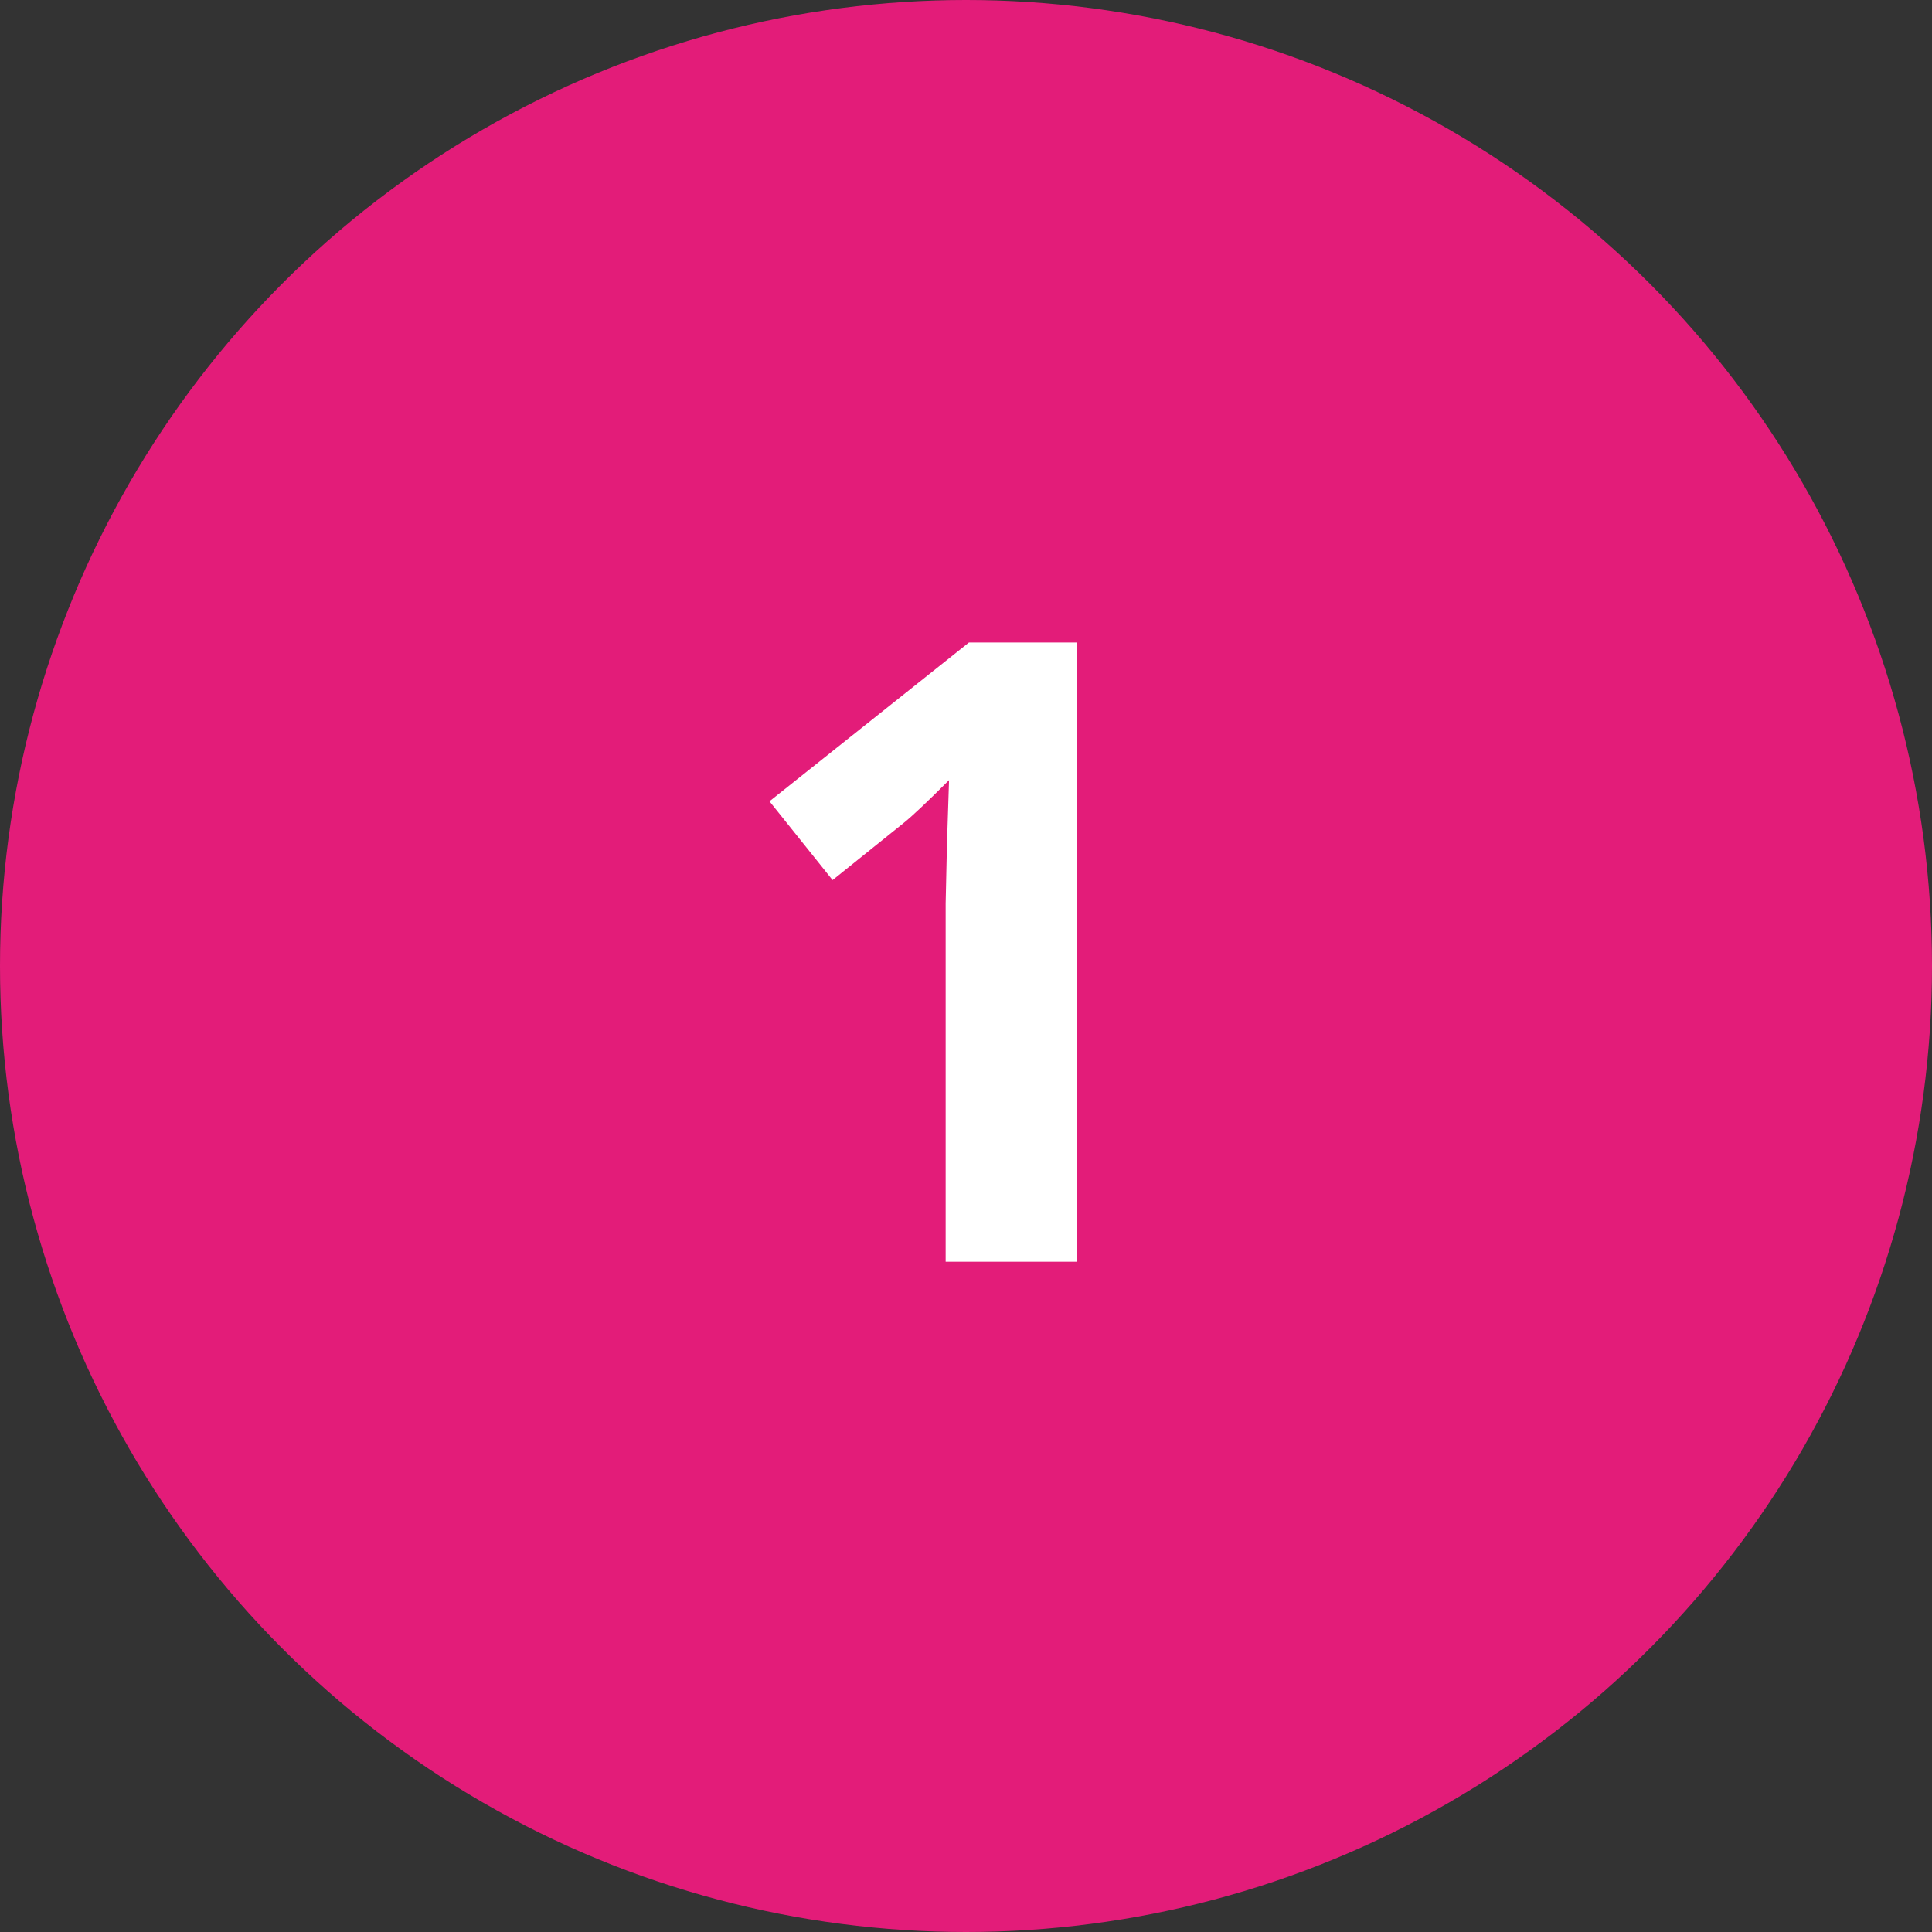
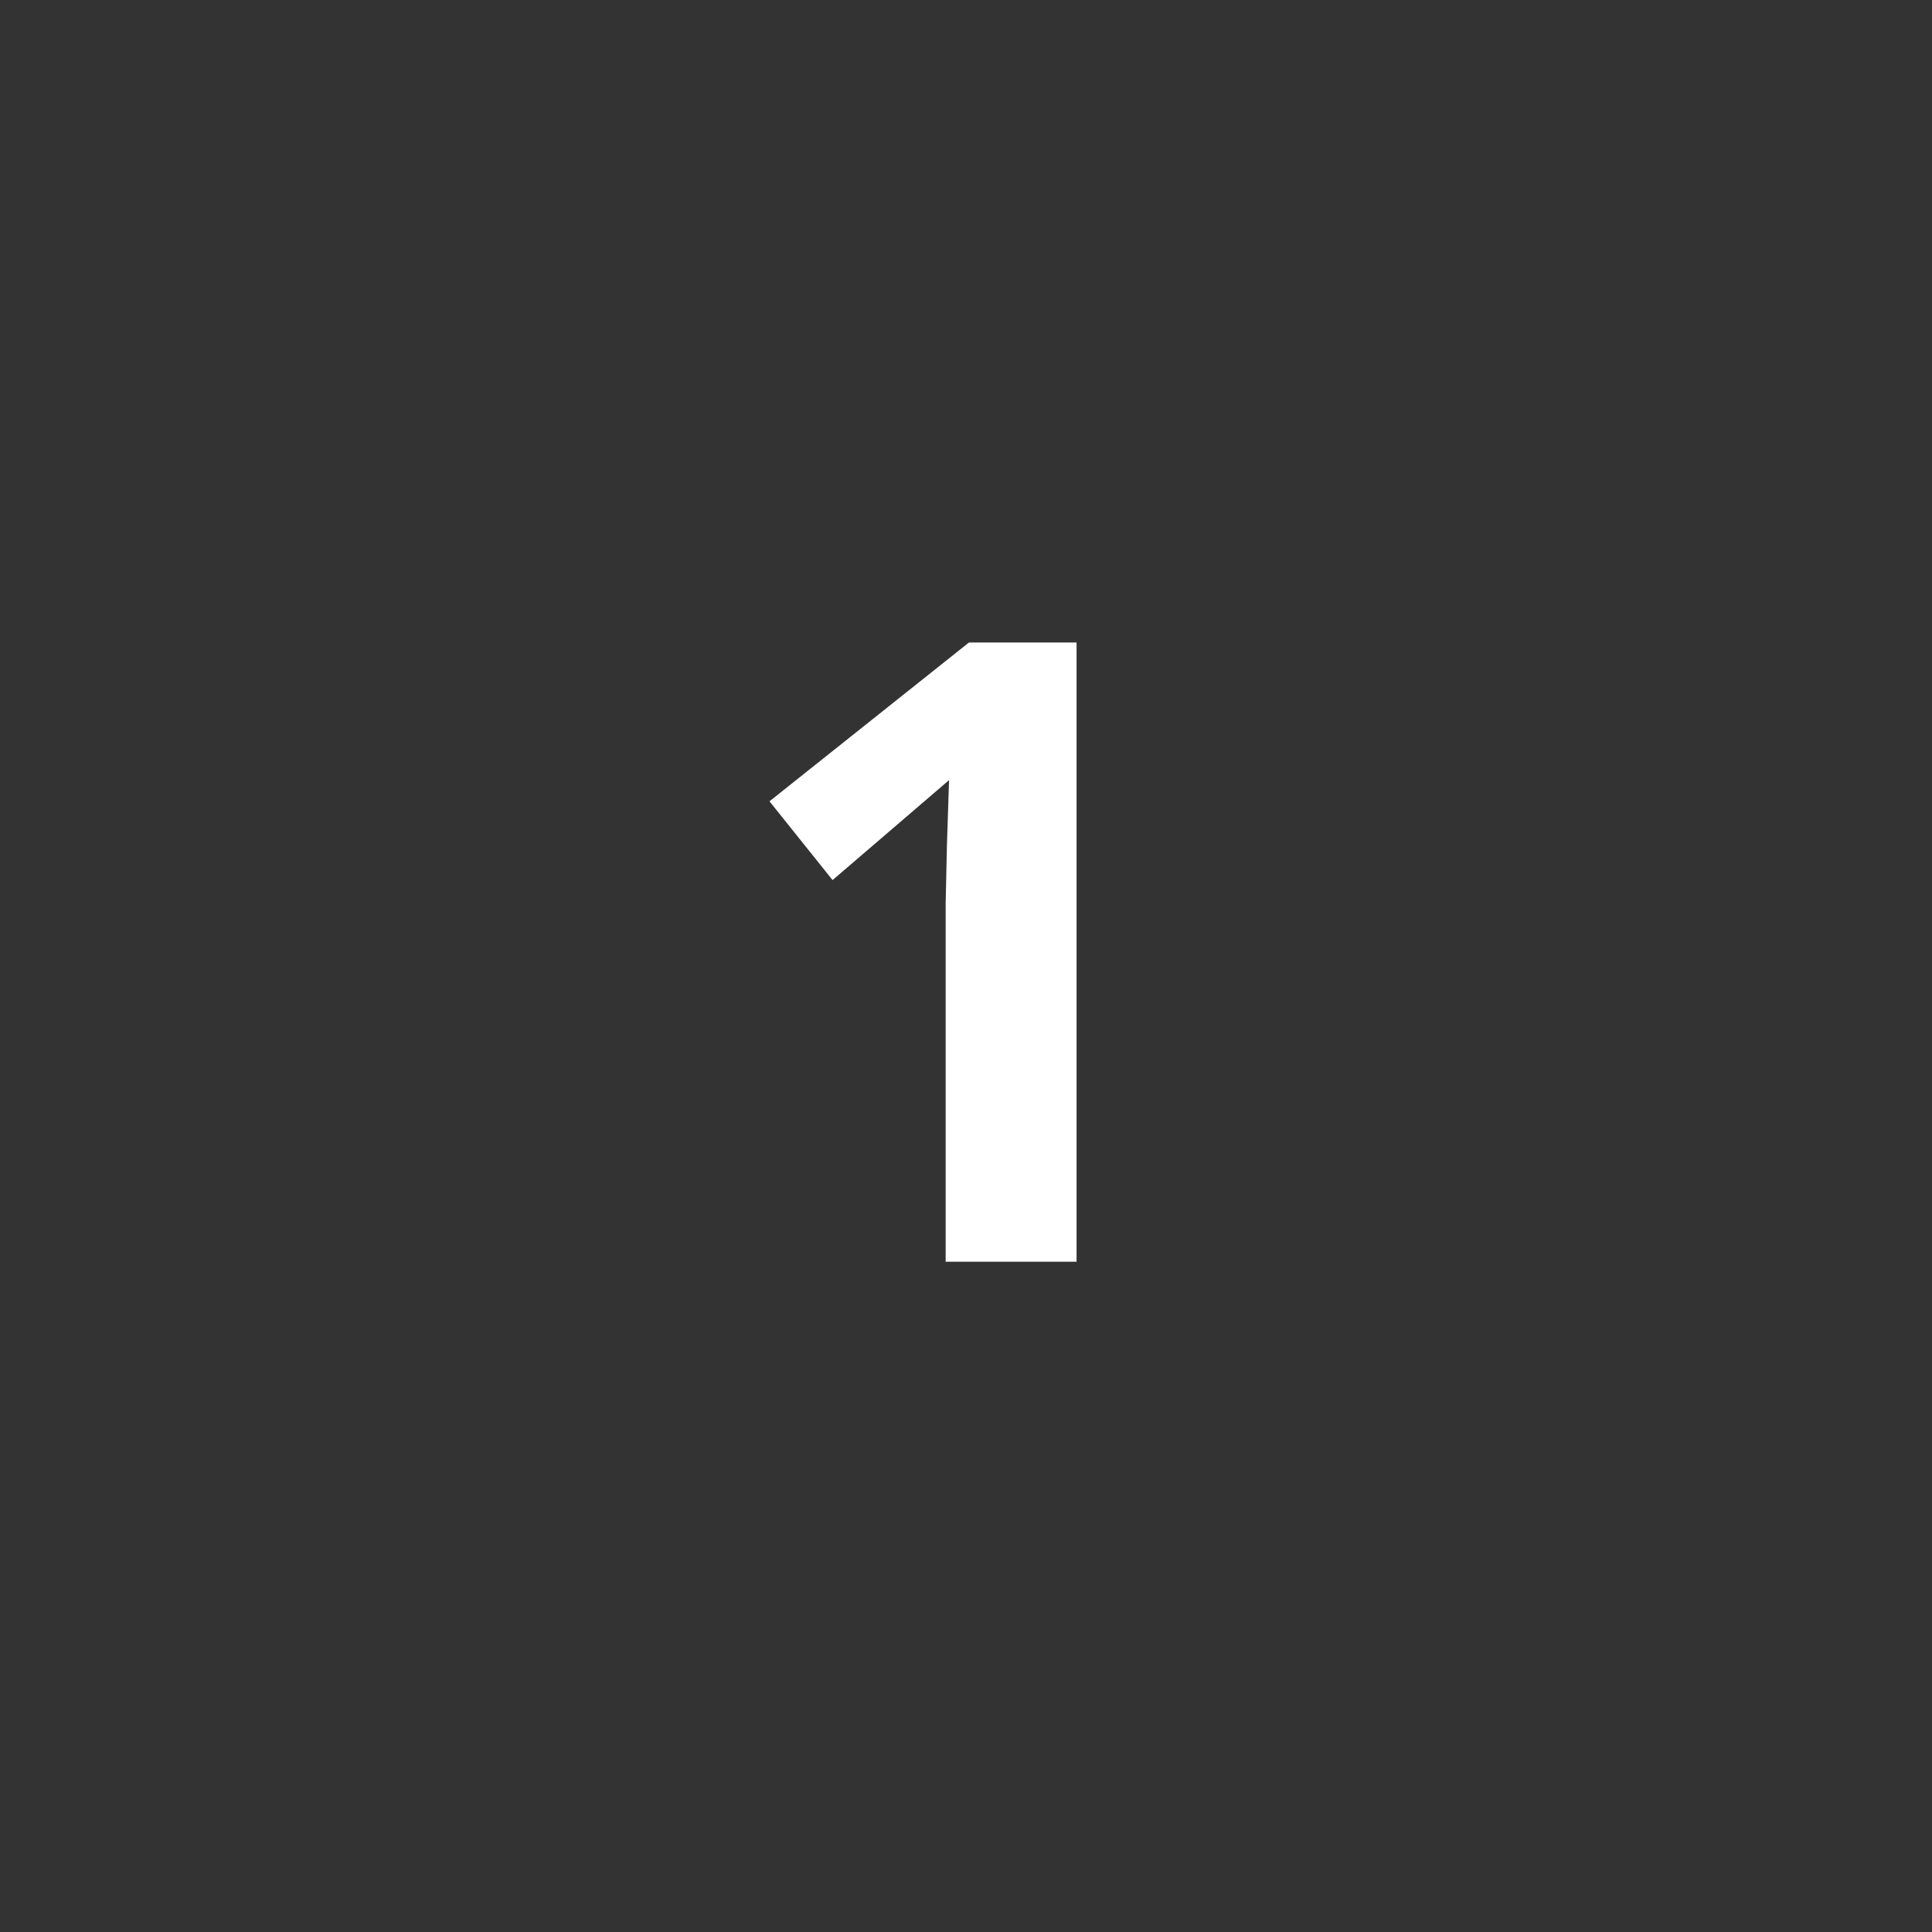
<svg xmlns="http://www.w3.org/2000/svg" width="49" height="49" viewBox="0 0 49 49" fill="none">
  <rect x="0" y="0" width="49" height="49" fill="#333333" stroke="none" />
-   <circle cx="24.5" cy="24.5" r="24.5" fill="#E31C79" />
-   <path d="M27.304 32H23.984V22.912L24.017 21.419L24.07 19.786C23.519 20.338 23.136 20.699 22.921 20.871L21.116 22.321L19.516 20.323L24.575 16.295H27.304V32Z" fill="white" />
+   <path d="M27.304 32H23.984V22.912L24.017 21.419L24.07 19.786L21.116 22.321L19.516 20.323L24.575 16.295H27.304V32Z" fill="white" />
</svg>